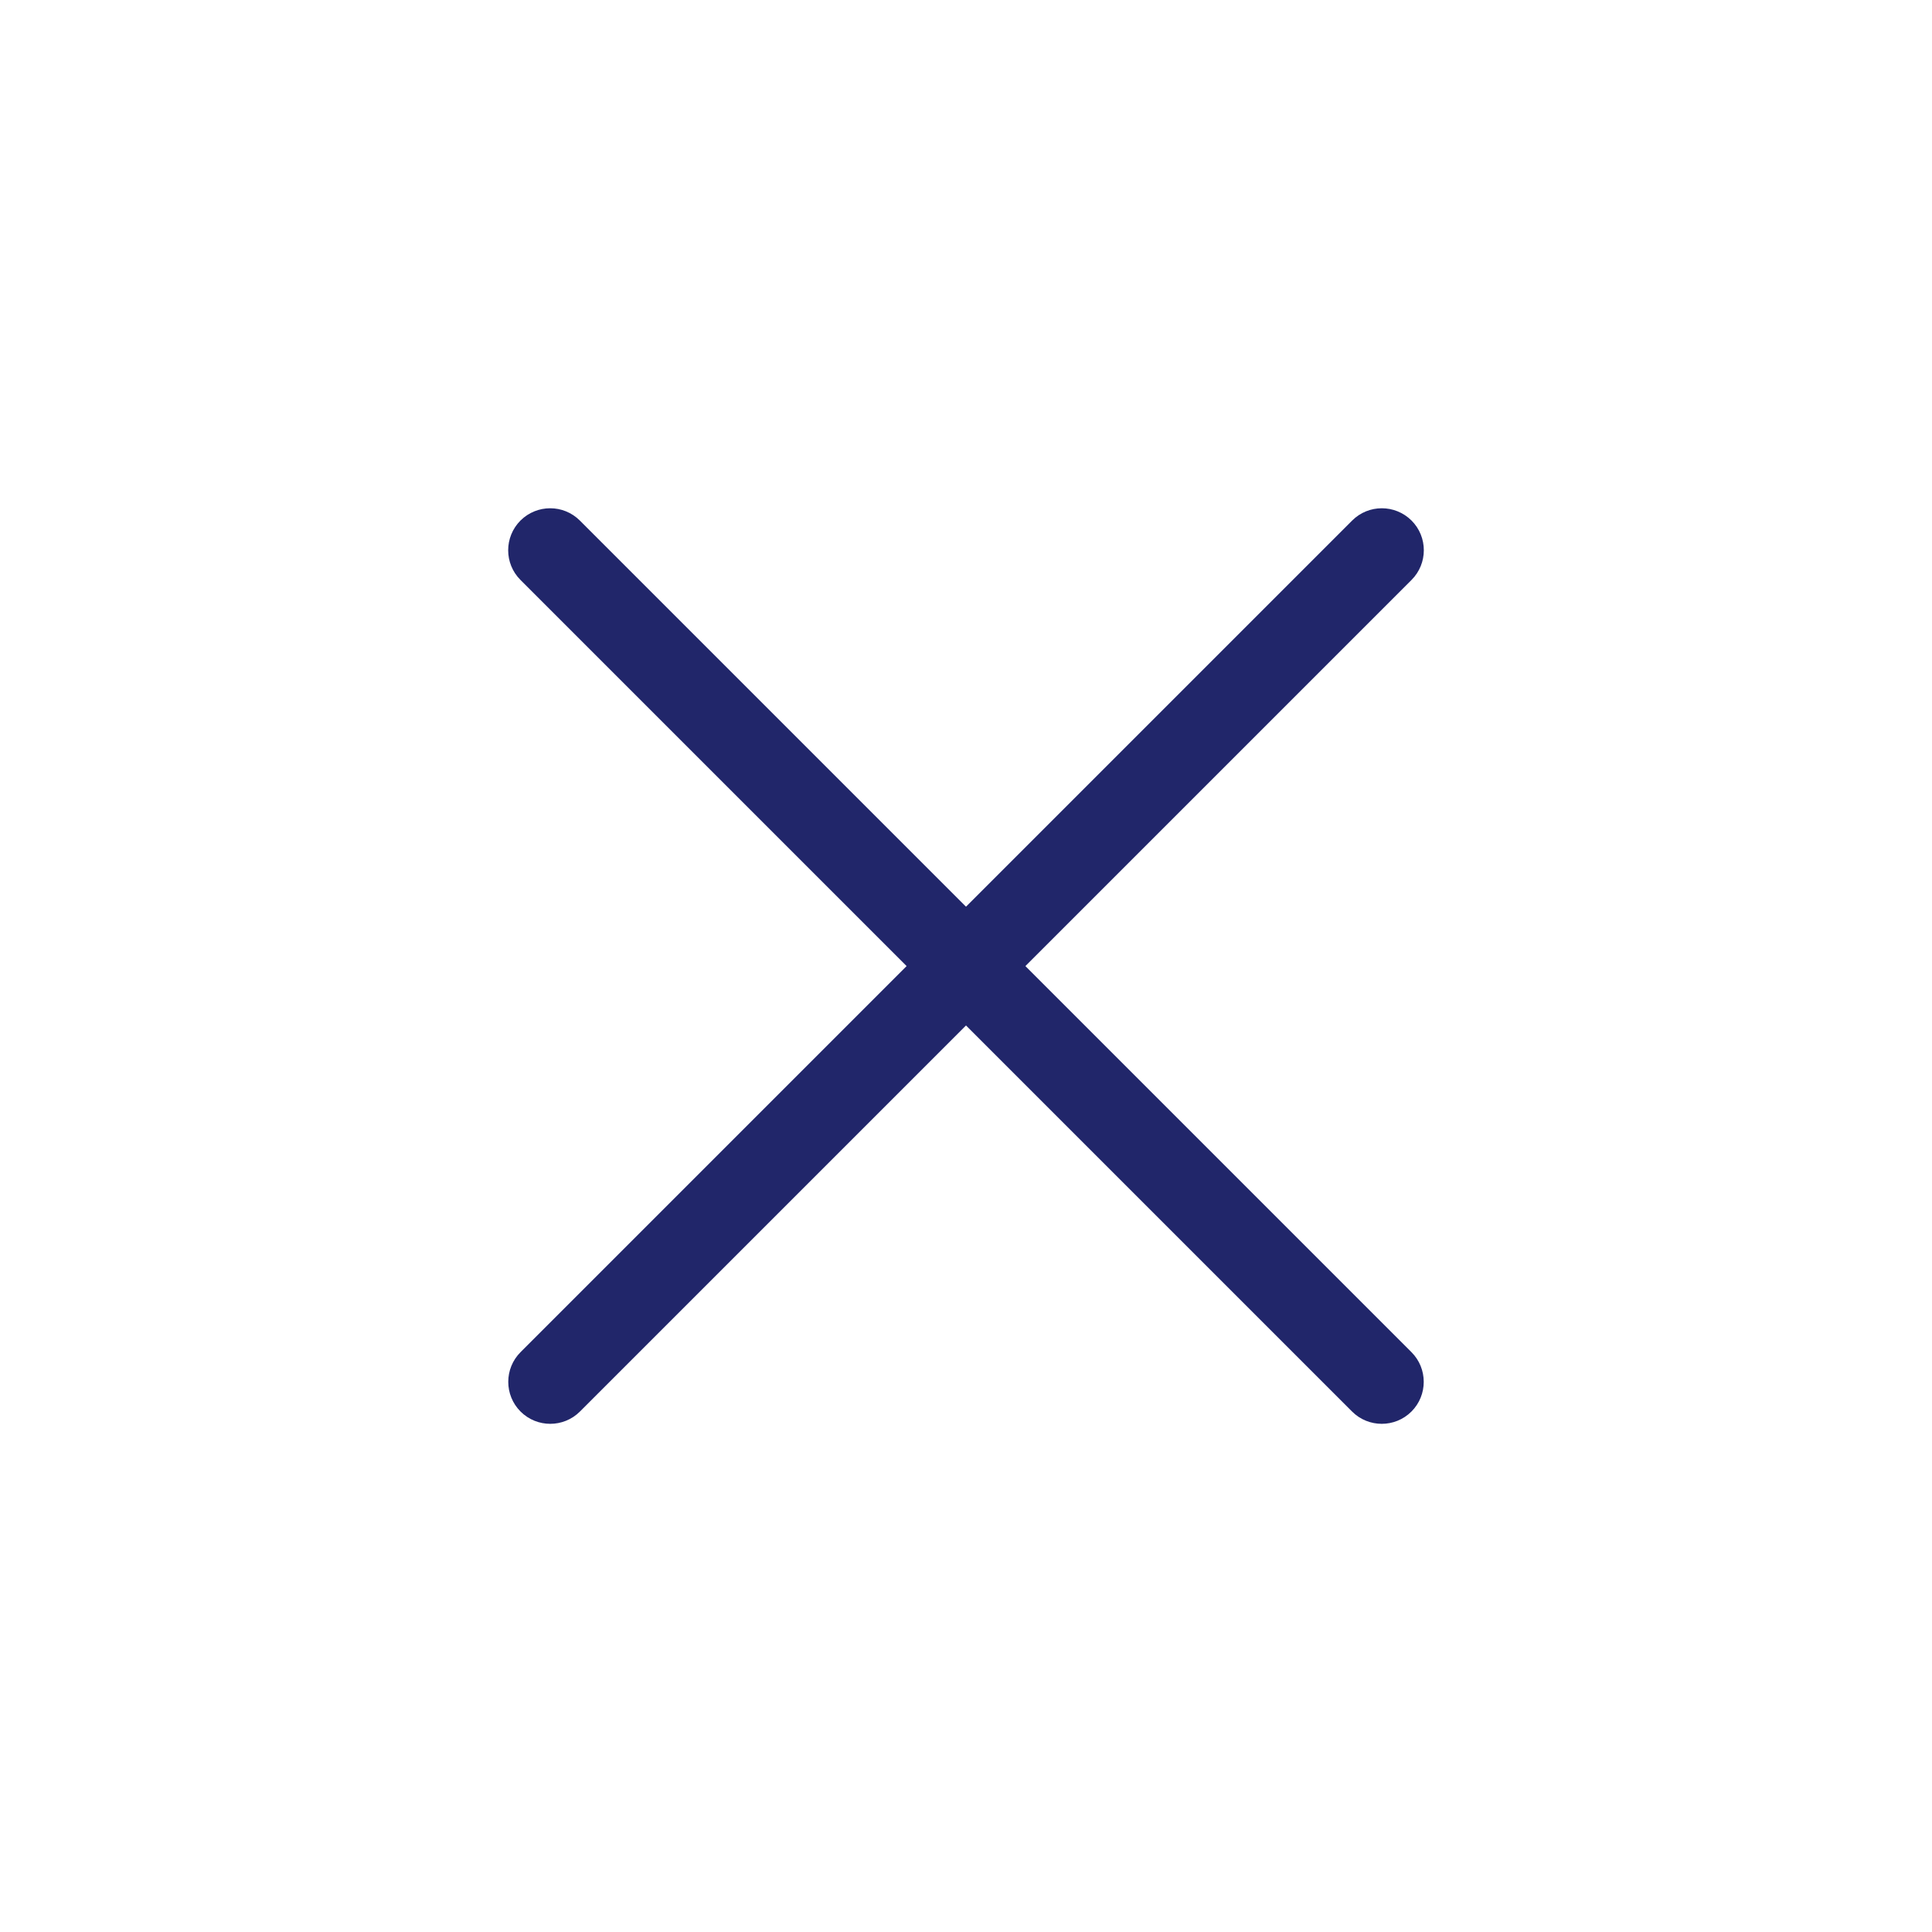
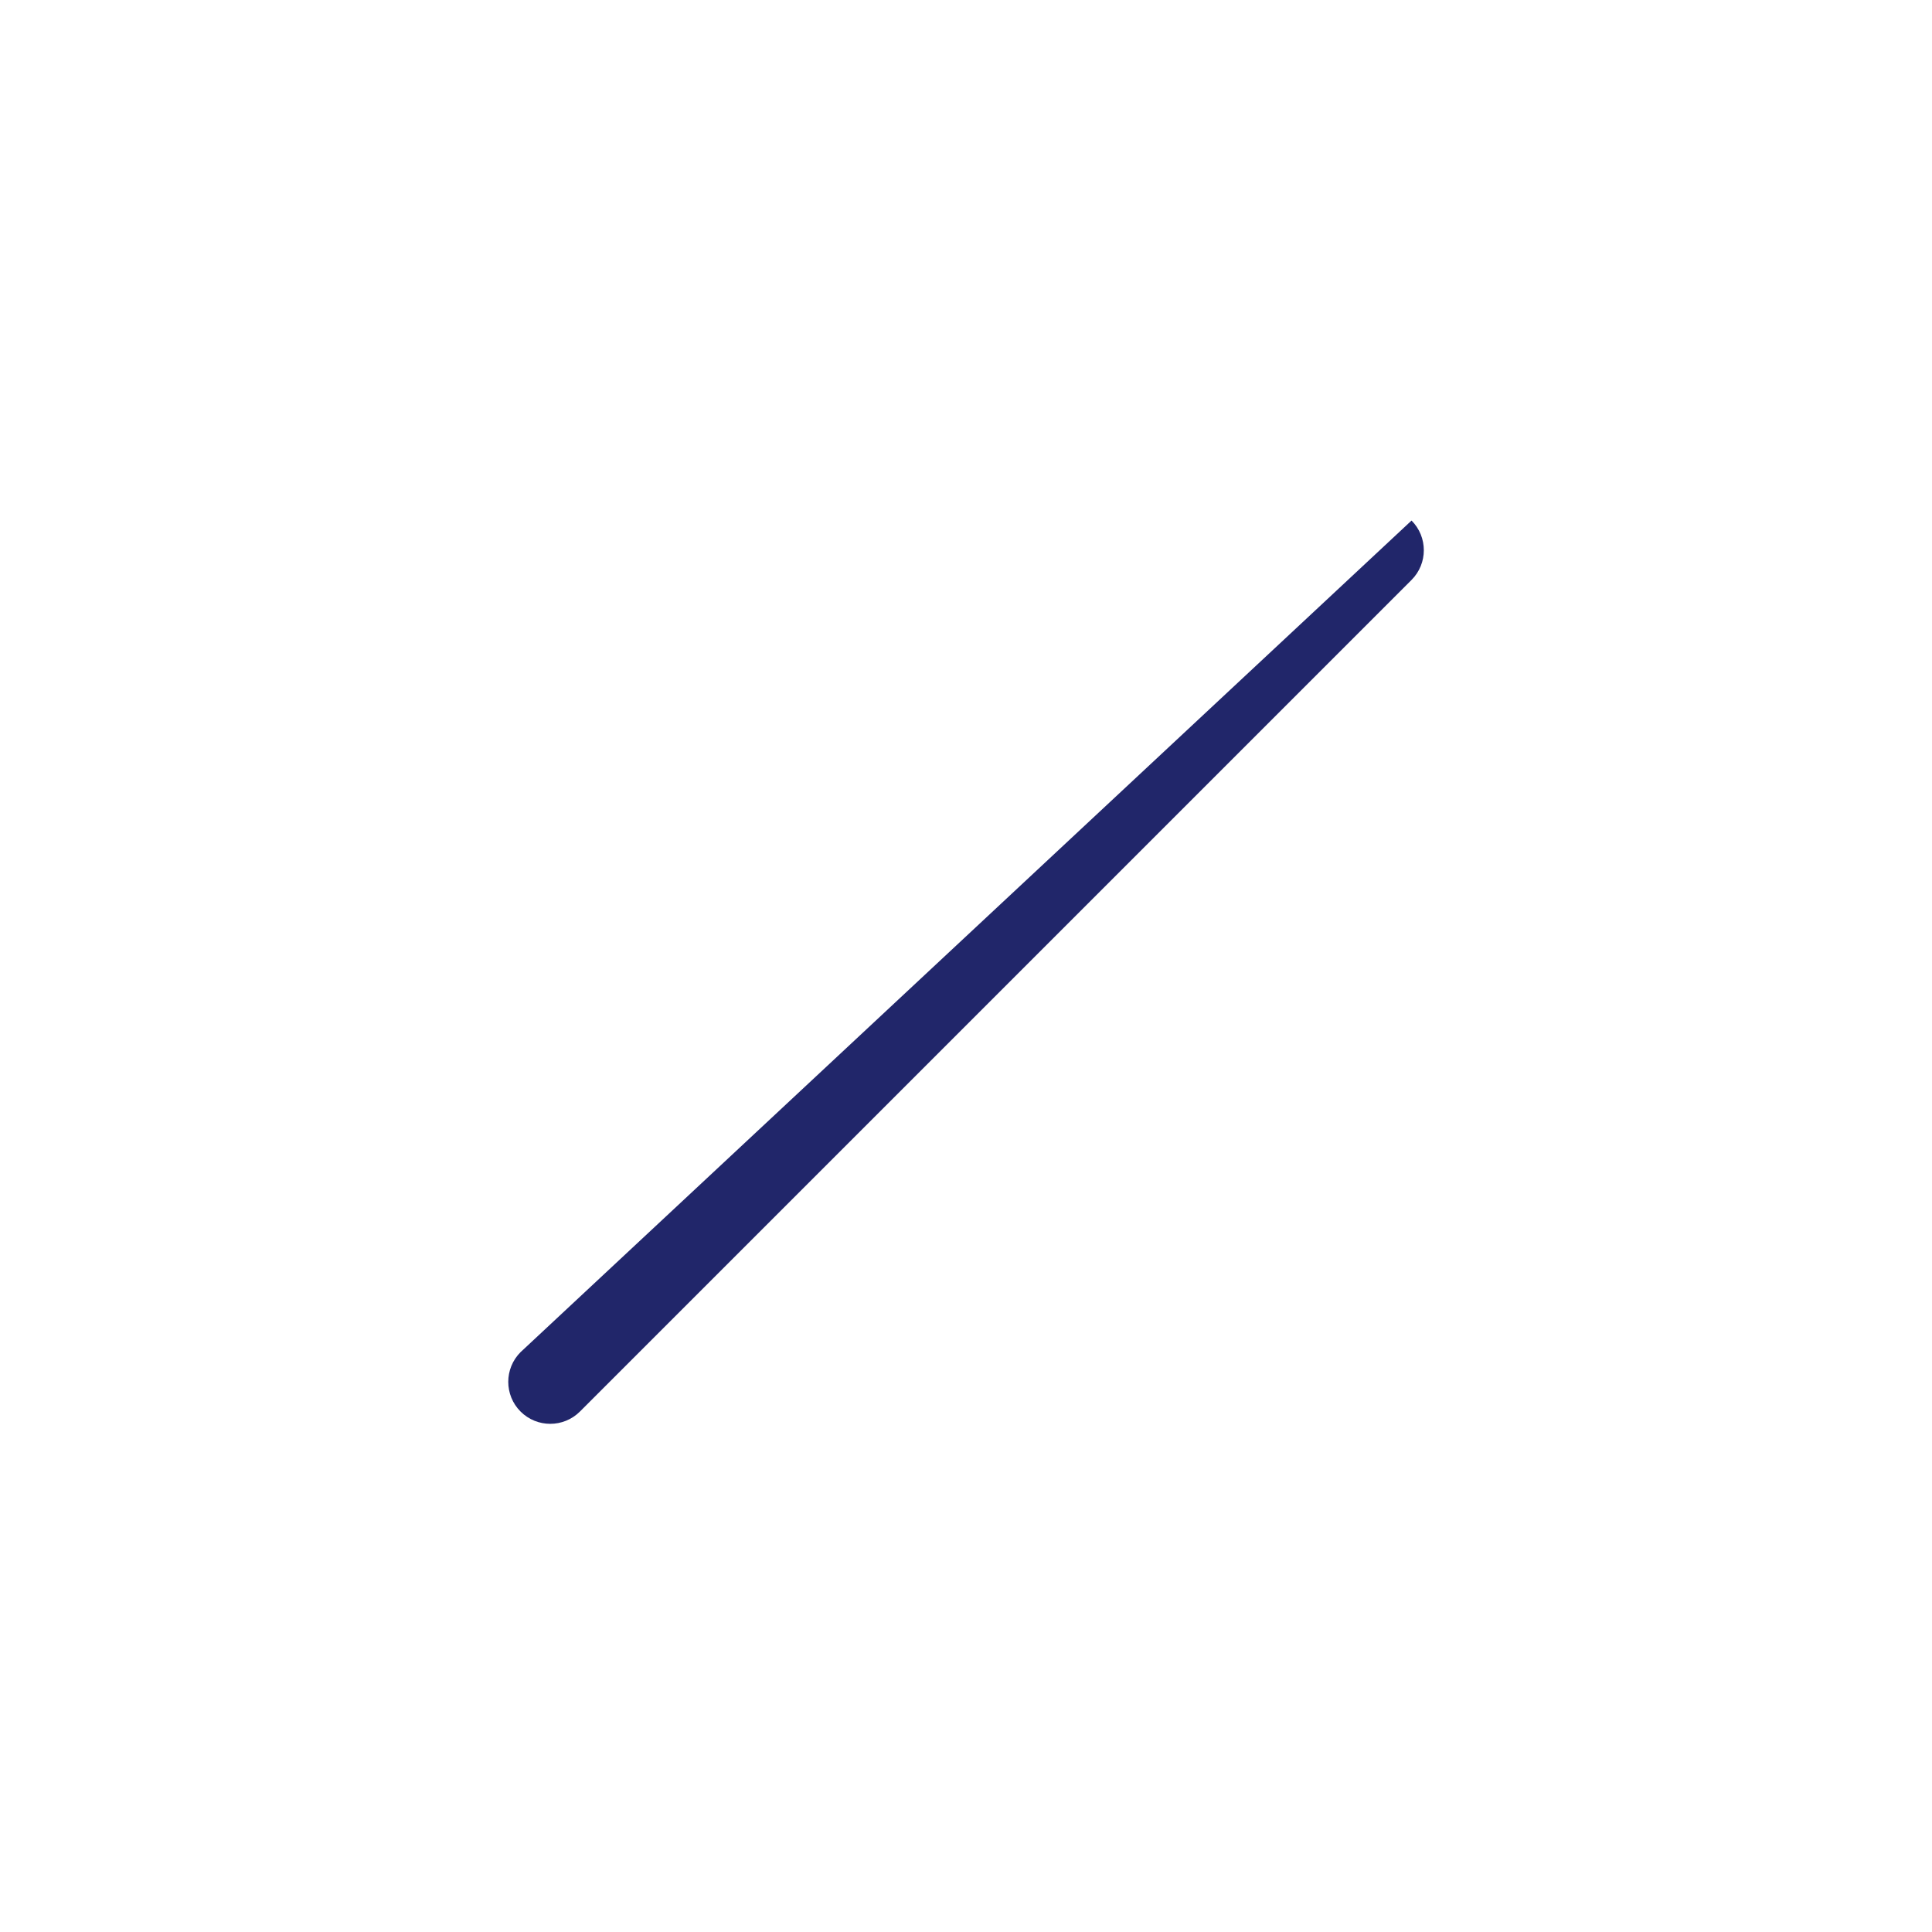
<svg xmlns="http://www.w3.org/2000/svg" width="23" height="23" viewBox="0 0 23 23" fill="none">
-   <path d="M6.196 6.197C6.001 6.393 6.001 6.709 6.196 6.904L16.096 16.804C16.291 16.999 16.608 16.999 16.803 16.804V16.804C16.998 16.609 16.998 16.292 16.803 16.097L6.903 6.197C6.708 6.002 6.392 6.002 6.196 6.197V6.197Z" fill="#21266A" />
-   <path d="M16.804 6.197C16.608 6.002 16.292 6.002 16.097 6.197L6.197 16.097C6.002 16.292 6.002 16.609 6.197 16.804V16.804C6.392 16.999 6.709 16.999 6.904 16.804L16.804 6.904C16.999 6.709 16.999 6.392 16.804 6.197V6.197Z" fill="#21266A" />
+   <path d="M16.804 6.197L6.197 16.097C6.002 16.292 6.002 16.609 6.197 16.804V16.804C6.392 16.999 6.709 16.999 6.904 16.804L16.804 6.904C16.999 6.709 16.999 6.392 16.804 6.197V6.197Z" fill="#21266A" />
</svg>